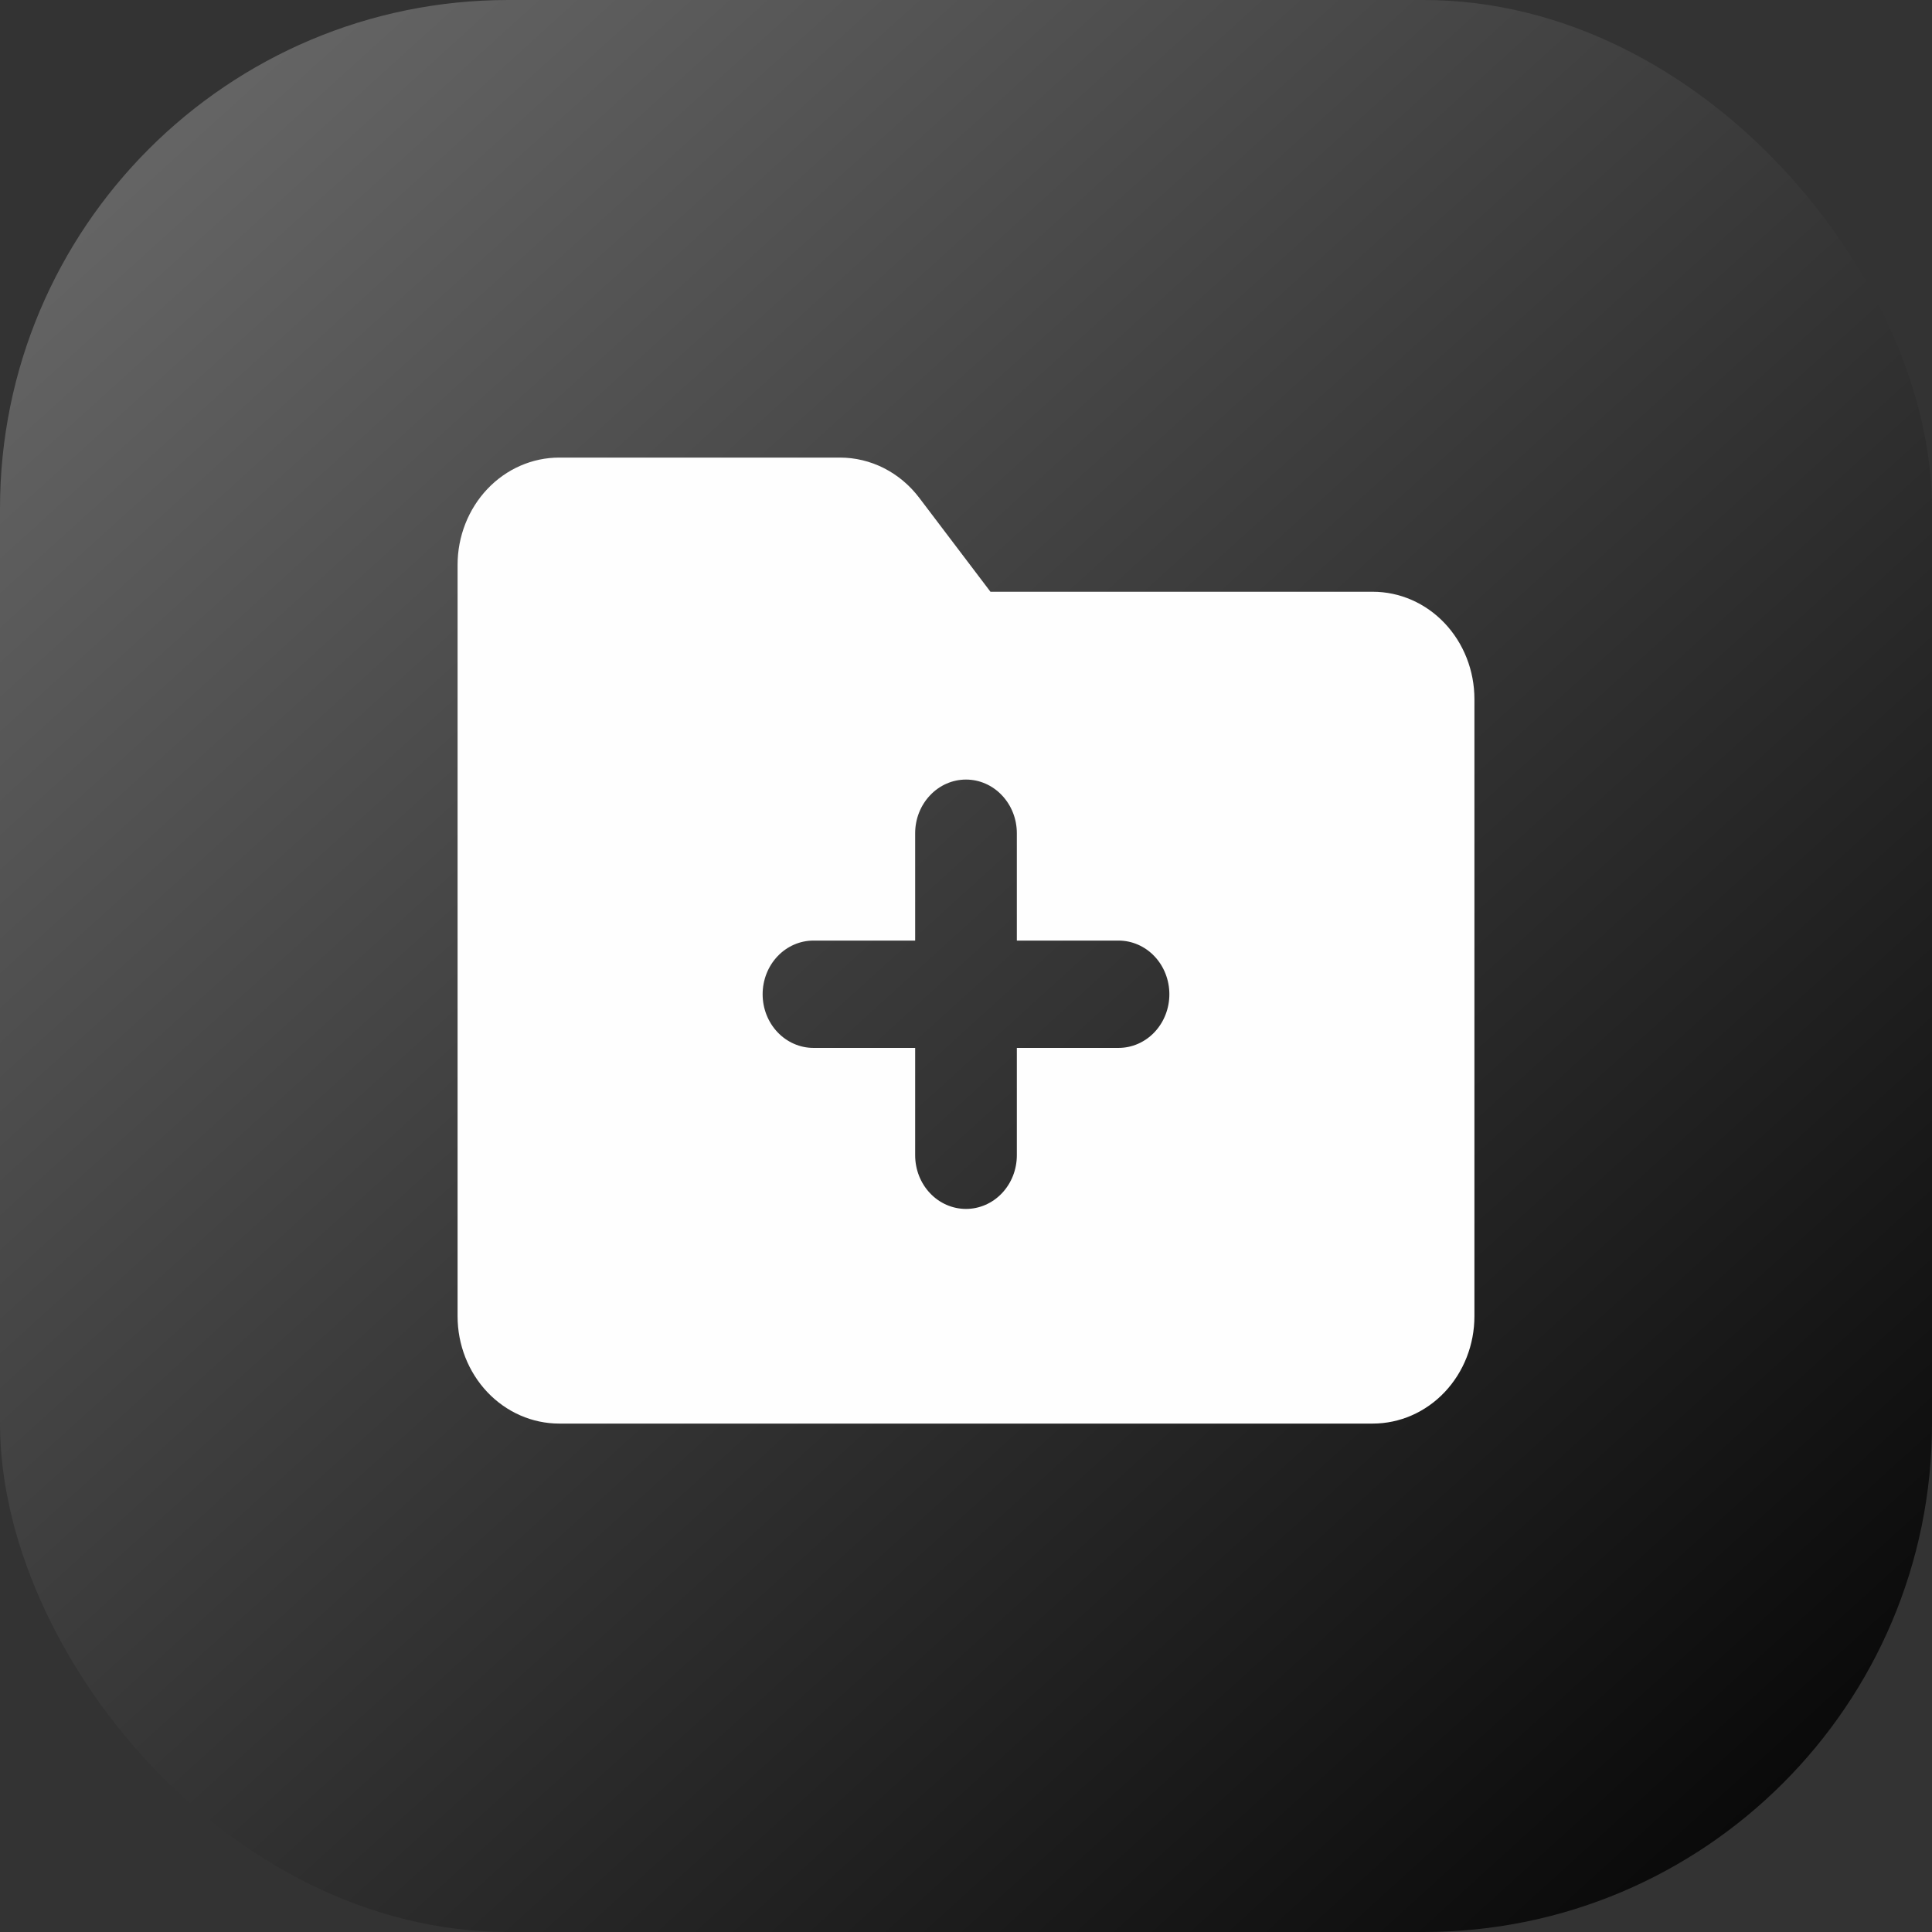
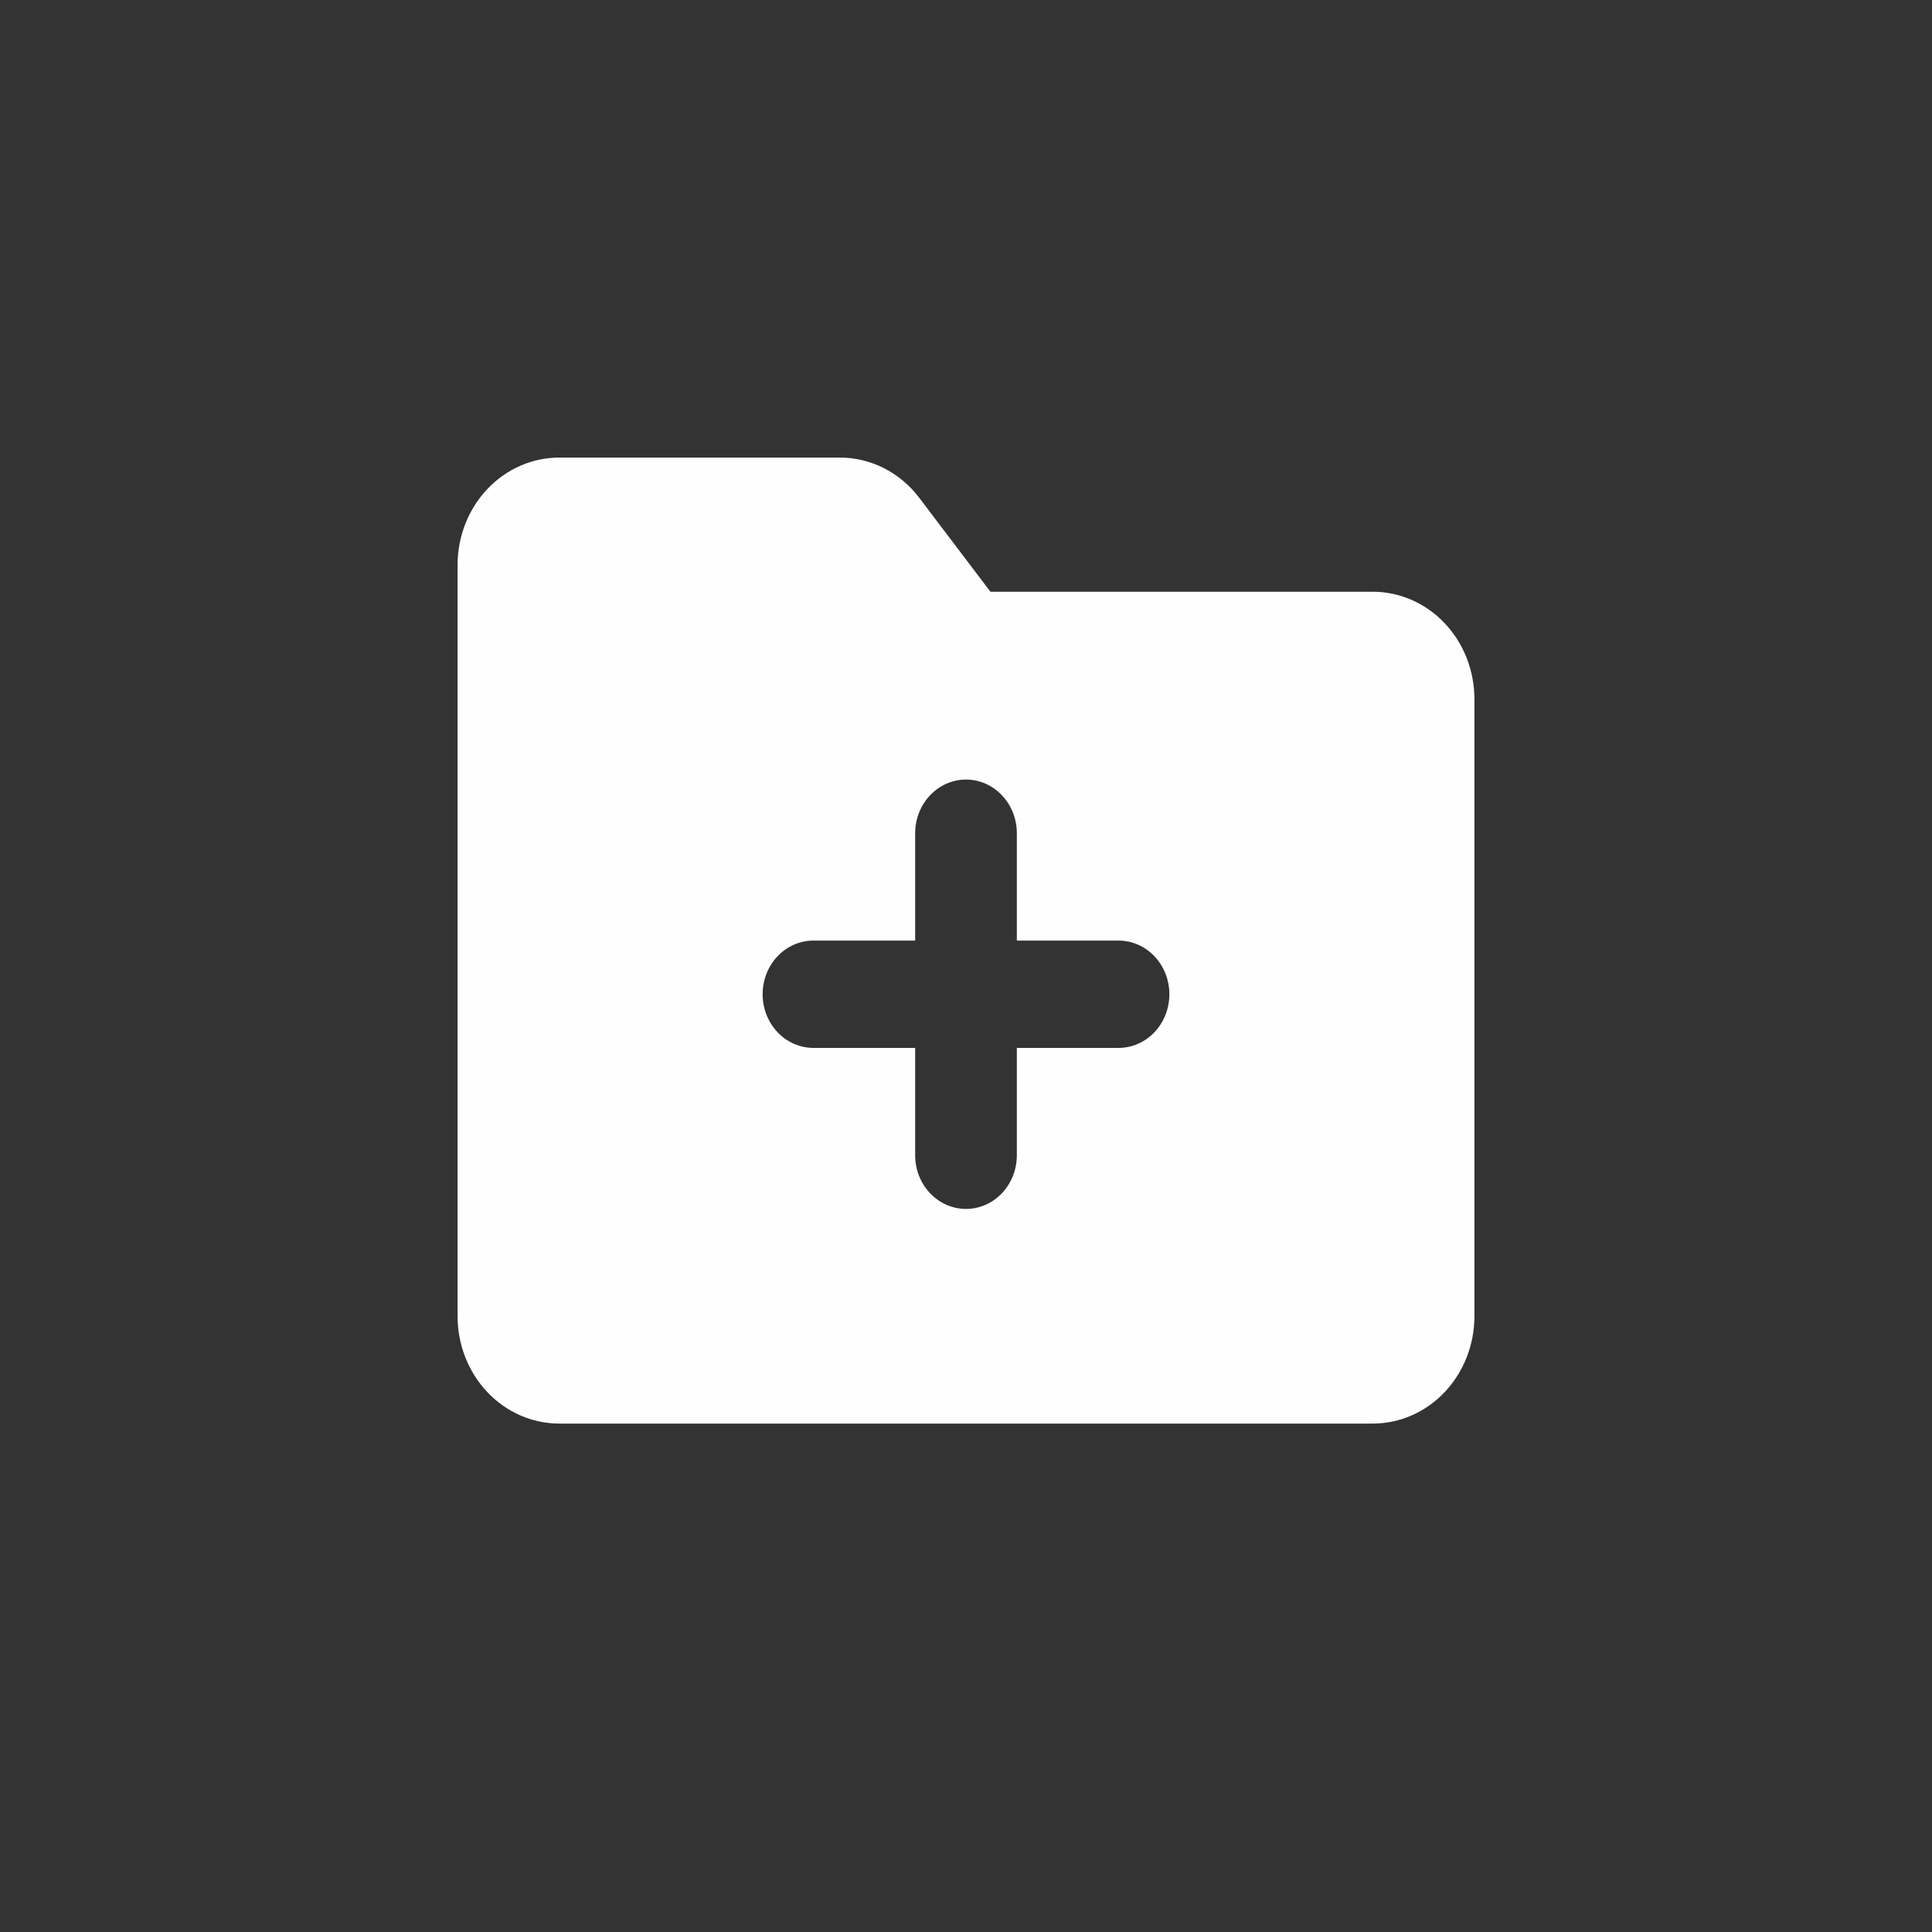
<svg xmlns="http://www.w3.org/2000/svg" width="38" height="38" viewBox="0 0 38 38" fill="none">
  <rect x="0" y="0" width="38" height="38" fill="#333333" stroke="none" />
-   <rect width="38" height="38" rx="10" fill="url(#paint0_linear_80_1840)" />
-   <path fill-rule="evenodd" clip-rule="evenodd" d="M9 11.111C9 10.551 9.211 10.014 9.586 9.618C9.961 9.222 10.47 9 11 9H16.52C16.82 9 17.116 9.071 17.386 9.208C17.656 9.345 17.894 9.545 18.081 9.792L19.481 11.639H27C27.53 11.639 28.039 11.861 28.414 12.257C28.789 12.653 29 13.19 29 13.75V25.889C29 26.449 28.789 26.986 28.414 27.382C28.039 27.778 27.53 28 27 28H11C10.47 28 9.961 27.778 9.586 27.382C9.211 26.986 9 26.449 9 25.889V11.111ZM19 15.333C19.265 15.333 19.52 15.444 19.707 15.643C19.895 15.841 20 16.109 20 16.389V18.5H22C22.265 18.5 22.52 18.611 22.707 18.809C22.895 19.007 23 19.276 23 19.556C23 19.835 22.895 20.104 22.707 20.302C22.52 20.5 22.265 20.611 22 20.611H20V22.722C20 23.002 19.895 23.271 19.707 23.469C19.52 23.667 19.265 23.778 19 23.778C18.735 23.778 18.48 23.667 18.293 23.469C18.105 23.271 18 23.002 18 22.722V20.611H16C15.735 20.611 15.48 20.5 15.293 20.302C15.105 20.104 15 19.835 15 19.556C15 19.276 15.105 19.007 15.293 18.809C15.48 18.611 15.735 18.5 16 18.5H18V16.389C18 16.109 18.105 15.841 18.293 15.643C18.48 15.444 18.735 15.333 19 15.333Z" fill="#FEFEFE" />
+   <path fill-rule="evenodd" clip-rule="evenodd" d="M9 11.111C9 10.551 9.211 10.014 9.586 9.618C9.961 9.222 10.47 9 11 9H16.52C16.82 9 17.116 9.071 17.386 9.208C17.656 9.345 17.894 9.545 18.081 9.792L19.481 11.639H27C27.53 11.639 28.039 11.861 28.414 12.257C28.789 12.653 29 13.19 29 13.75V25.889C29 26.449 28.789 26.986 28.414 27.382C28.039 27.778 27.53 28 27 28H11C10.47 28 9.961 27.778 9.586 27.382C9.211 26.986 9 26.449 9 25.889V11.111ZM19 15.333C19.265 15.333 19.52 15.444 19.707 15.643C19.895 15.841 20 16.109 20 16.389V18.5H22C22.265 18.5 22.52 18.611 22.707 18.809C22.895 19.007 23 19.276 23 19.556C23 19.835 22.895 20.104 22.707 20.302C22.52 20.5 22.265 20.611 22 20.611H20V22.722C20 23.002 19.895 23.271 19.707 23.469C19.52 23.667 19.265 23.778 19 23.778C18.735 23.778 18.48 23.667 18.293 23.469C18.105 23.271 18 23.002 18 22.722V20.611H16C15.735 20.611 15.48 20.5 15.293 20.302C15.105 20.104 15 19.835 15 19.556C15 19.276 15.105 19.007 15.293 18.809C15.48 18.611 15.735 18.5 16 18.5H18V16.389C18 16.109 18.105 15.841 18.293 15.643C18.48 15.444 18.735 15.333 19 15.333" fill="#FEFEFE" />
  <defs>
    <linearGradient id="paint0_linear_80_1840" x1="38" y1="38" x2="3.5" y2="-5.47814e-07" gradientUnits="userSpaceOnUse">
      <stop stop-color="#020202" />
      <stop offset="1" stop-color="#686868" />
    </linearGradient>
  </defs>
</svg>